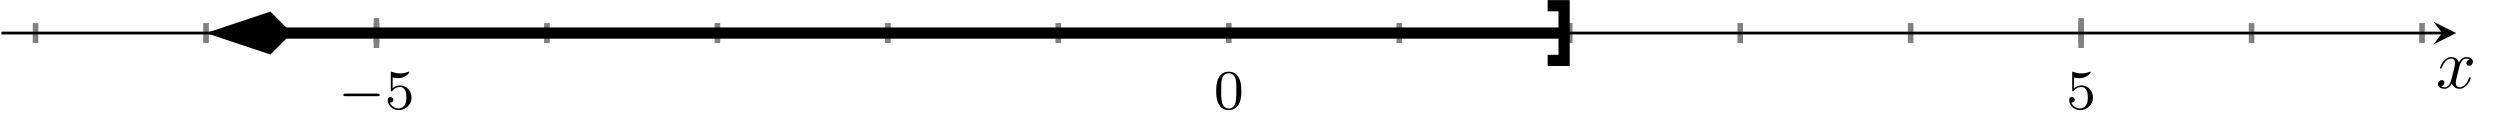
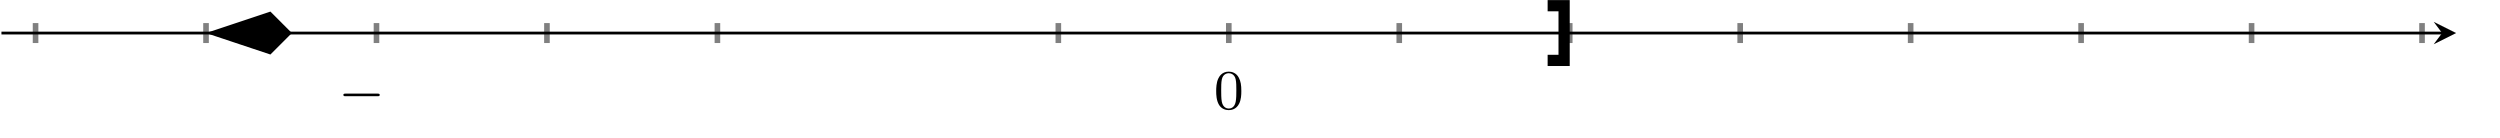
<svg xmlns="http://www.w3.org/2000/svg" xmlns:xlink="http://www.w3.org/1999/xlink" version="1.1" width="355.036pt" height="19.615pt" viewBox="-72 -72 355.036 19.615">
  <defs>
-     <path id="g2-120" d="M3.328-3.009C3.387-3.268 3.616-4.184 4.314-4.184C4.364-4.184 4.603-4.184 4.812-4.055C4.533-4.005 4.334-3.756 4.334-3.517C4.334-3.357 4.443-3.168 4.712-3.168C4.932-3.168 5.25-3.347 5.25-3.746C5.25-4.264 4.663-4.403 4.324-4.403C3.746-4.403 3.397-3.875 3.278-3.646C3.029-4.304 2.491-4.403 2.202-4.403C1.166-4.403 .598-3.118 .598-2.869C.598-2.77 .697-2.77 .717-2.77C.797-2.77 .827-2.79 .847-2.879C1.186-3.935 1.843-4.184 2.182-4.184C2.371-4.184 2.72-4.095 2.72-3.517C2.72-3.208 2.55-2.54 2.182-1.146C2.022-.528 1.674-.11 1.235-.11C1.176-.11 .946-.11 .737-.239C.986-.289 1.205-.498 1.205-.777C1.205-1.046 .986-1.126 .837-1.126C.538-1.126 .289-.867 .289-.548C.289-.09 .787 .11 1.225 .11C1.883 .11 2.242-.588 2.271-.648C2.391-.279 2.75 .11 3.347 .11C4.374 .11 4.941-1.176 4.941-1.425C4.941-1.524 4.852-1.524 4.822-1.524C4.732-1.524 4.712-1.484 4.692-1.415C4.364-.349 3.686-.11 3.367-.11C2.979-.11 2.819-.428 2.819-.767C2.819-.986 2.879-1.205 2.989-1.644L3.328-3.009Z" />
    <path id="g0-0" d="M5.571-1.809C5.699-1.809 5.874-1.809 5.874-1.993S5.699-2.176 5.571-2.176H1.004C.877-2.176 .701-2.176 .701-1.993S.877-1.809 1.004-1.809H5.571Z" />
    <path id="g1-48" d="M3.897-2.542C3.897-3.395 3.81-3.913 3.547-4.423C3.196-5.125 2.55-5.3 2.112-5.3C1.108-5.3 .741-4.551 .63-4.328C.343-3.746 .327-2.957 .327-2.542C.327-2.016 .351-1.211 .733-.574C1.1 .016 1.69 .167 2.112 .167C2.495 .167 3.18 .048 3.579-.741C3.873-1.315 3.897-2.024 3.897-2.542ZM2.112-.056C1.841-.056 1.291-.183 1.124-1.02C1.036-1.474 1.036-2.224 1.036-2.638C1.036-3.188 1.036-3.746 1.124-4.184C1.291-4.997 1.913-5.077 2.112-5.077C2.383-5.077 2.933-4.941 3.092-4.216C3.188-3.778 3.188-3.18 3.188-2.638C3.188-2.168 3.188-1.451 3.092-1.004C2.925-.167 2.375-.056 2.112-.056Z" />
-     <path id="g1-53" d="M1.116-4.479C1.219-4.447 1.538-4.368 1.873-4.368C2.869-4.368 3.475-5.069 3.475-5.189C3.475-5.276 3.419-5.3 3.379-5.3C3.363-5.3 3.347-5.3 3.276-5.26C2.965-5.141 2.598-5.045 2.168-5.045C1.698-5.045 1.307-5.165 1.06-5.26C.98-5.3 .964-5.3 .956-5.3C.853-5.3 .853-5.212 .853-5.069V-2.734C.853-2.59 .853-2.495 .98-2.495C1.044-2.495 1.068-2.527 1.108-2.59C1.203-2.71 1.506-3.116 2.184-3.116C2.63-3.116 2.845-2.75 2.917-2.598C3.053-2.311 3.068-1.945 3.068-1.634C3.068-1.339 3.061-.909 2.837-.558C2.686-.319 2.367-.072 1.945-.072C1.427-.072 .917-.399 .733-.917C.757-.909 .805-.909 .813-.909C1.036-.909 1.211-1.052 1.211-1.299C1.211-1.594 .98-1.698 .821-1.698C.677-1.698 .422-1.618 .422-1.275C.422-.558 1.044 .167 1.961 .167C2.957 .167 3.802-.606 3.802-1.594C3.802-2.519 3.132-3.339 2.192-3.339C1.793-3.339 1.419-3.212 1.116-2.941V-4.479Z" />
  </defs>
  <g id="page1">
    <g stroke-miterlimit="10" transform="translate(-71.801,-38.971)scale(0.996,-0.996)">
      <g fill="#000" stroke="#000">
        <g stroke-width="0.4">
          <g stroke="none" transform="scale(-1.004,1.004)translate(-71.801,-38.971)scale(-1,-1)" />
          <g transform="translate(-0.2,13.464)">
            <g stroke="none" transform="scale(-1.004,1.004)translate(-71.801,-38.971)scale(-1,-1)">
              <g stroke="#000" stroke-miterlimit="10" transform="translate(-42.542,-25.557)scale(0.996,-0.996)">
                <g fill="#000" stroke="#000">
                  <g stroke-width="0.4">
                    <g stroke-width="0.2">
                      <g fill="#808080" stroke="#808080">
                        <g stroke-width="0.8">
-                           <path d="M-24.306 27.03V29.876M0 27.03V29.876M24.306 27.03V29.876M48.611 27.03V29.876M72.917 27.03V29.876M97.223 27.03V29.876M121.529 27.03V29.876M145.834 27.03V29.876M170.14 27.03V29.876M194.446 27.03V29.876M218.752 27.03V29.876M243.057 27.03V29.876M267.363 27.03V29.876M291.669 27.03V29.876M315.974 27.03V29.876" fill="none" />
+                           <path d="M-24.306 27.03V29.876M0 27.03V29.876M24.306 27.03V29.876M48.611 27.03V29.876M72.917 27.03V29.876V29.876M121.529 27.03V29.876M145.834 27.03V29.876M170.14 27.03V29.876M194.446 27.03V29.876M218.752 27.03V29.876M243.057 27.03V29.876M267.363 27.03V29.876M291.669 27.03V29.876M315.974 27.03V29.876" fill="none" />
                        </g>
                      </g>
                    </g>
                    <g stroke-width="0.2">
                      <g fill="#808080" stroke="#808080">
                        <g stroke-width="0.8">
-                           <path d="M24.306 26.319V30.587M267.363 26.319V30.587" fill="none" />
-                         </g>
+                           </g>
                      </g>
                    </g>
                    <path d="M-29.169 28.453H318.837" fill="none" />
                    <g transform="translate(318.837,28.453)">
                      <path d="M2 0L-1.2 1.6L0 0L-1.2-1.6" stroke="none" />
                    </g>
                    <g transform="translate(18.875,17.631)">
                      <g stroke="none" transform="scale(-1.004,1.004)translate(-42.542,-25.557)scale(-1,-1)">
                        <g fill="#000">
                          <g stroke="none">
                            <use x="-42.542" y="-25.557" xlink:href="#g0-0" />
                            <use x="-35.955" y="-25.557" xlink:href="#g1-53" />
                          </g>
                        </g>
                      </g>
                    </g>
                    <g transform="translate(265.238,17.631)">
                      <g stroke="none" transform="scale(-1.004,1.004)translate(-42.542,-25.557)scale(-1,-1)">
                        <g fill="#000">
                          <g stroke="none">
                            <use x="-42.542" y="-25.557" xlink:href="#g1-53" />
                          </g>
                        </g>
                      </g>
                    </g>
                    <g fill="#000" stroke="#000">
                      <g stroke-width="1.6">
-                         <path d="M11.109 28.453H193.246" fill="none" />
                        <g transform="matrix(-1.0,0.0,0.0,-1.0,12.24,28.453)">
                          <g stroke-dasharray="none" stroke-dashoffset="0.0">
                            <g stroke-linejoin="miter">
                              <path d="M9.71 0L3.276 2.145L1.131 0L3.276-2.145Z" />
                            </g>
                          </g>
                        </g>
                        <g transform="translate(193.646,28.453)">
                          <g stroke-dasharray="none" stroke-dashoffset="0.0">
                            <g stroke-linecap="butt">
                              <g stroke-linejoin="miter">
                                <path d="M-2.35 3.9H0V-3.9H-2.35" fill="none" />
                              </g>
                            </g>
                          </g>
                        </g>
                      </g>
                    </g>
                    <g transform="translate(143.709,17.631)">
                      <g stroke="none" transform="scale(-1.004,1.004)translate(-42.542,-25.557)scale(-1,-1)">
                        <g fill="#000">
                          <g stroke="none">
                            <use x="-42.542" y="-25.557" xlink:href="#g1-48" />
                          </g>
                        </g>
                      </g>
                    </g>
                    <g transform="translate(317.95,20.612)">
                      <g stroke="none" transform="scale(-1.004,1.004)translate(-42.542,-25.557)scale(-1,-1)">
                        <g fill="#000">
                          <g stroke="none">
                            <use x="-42.542" y="-25.557" xlink:href="#g2-120" />
                          </g>
                        </g>
                      </g>
                    </g>
                  </g>
                </g>
              </g>
            </g>
          </g>
        </g>
      </g>
    </g>
  </g>
</svg>